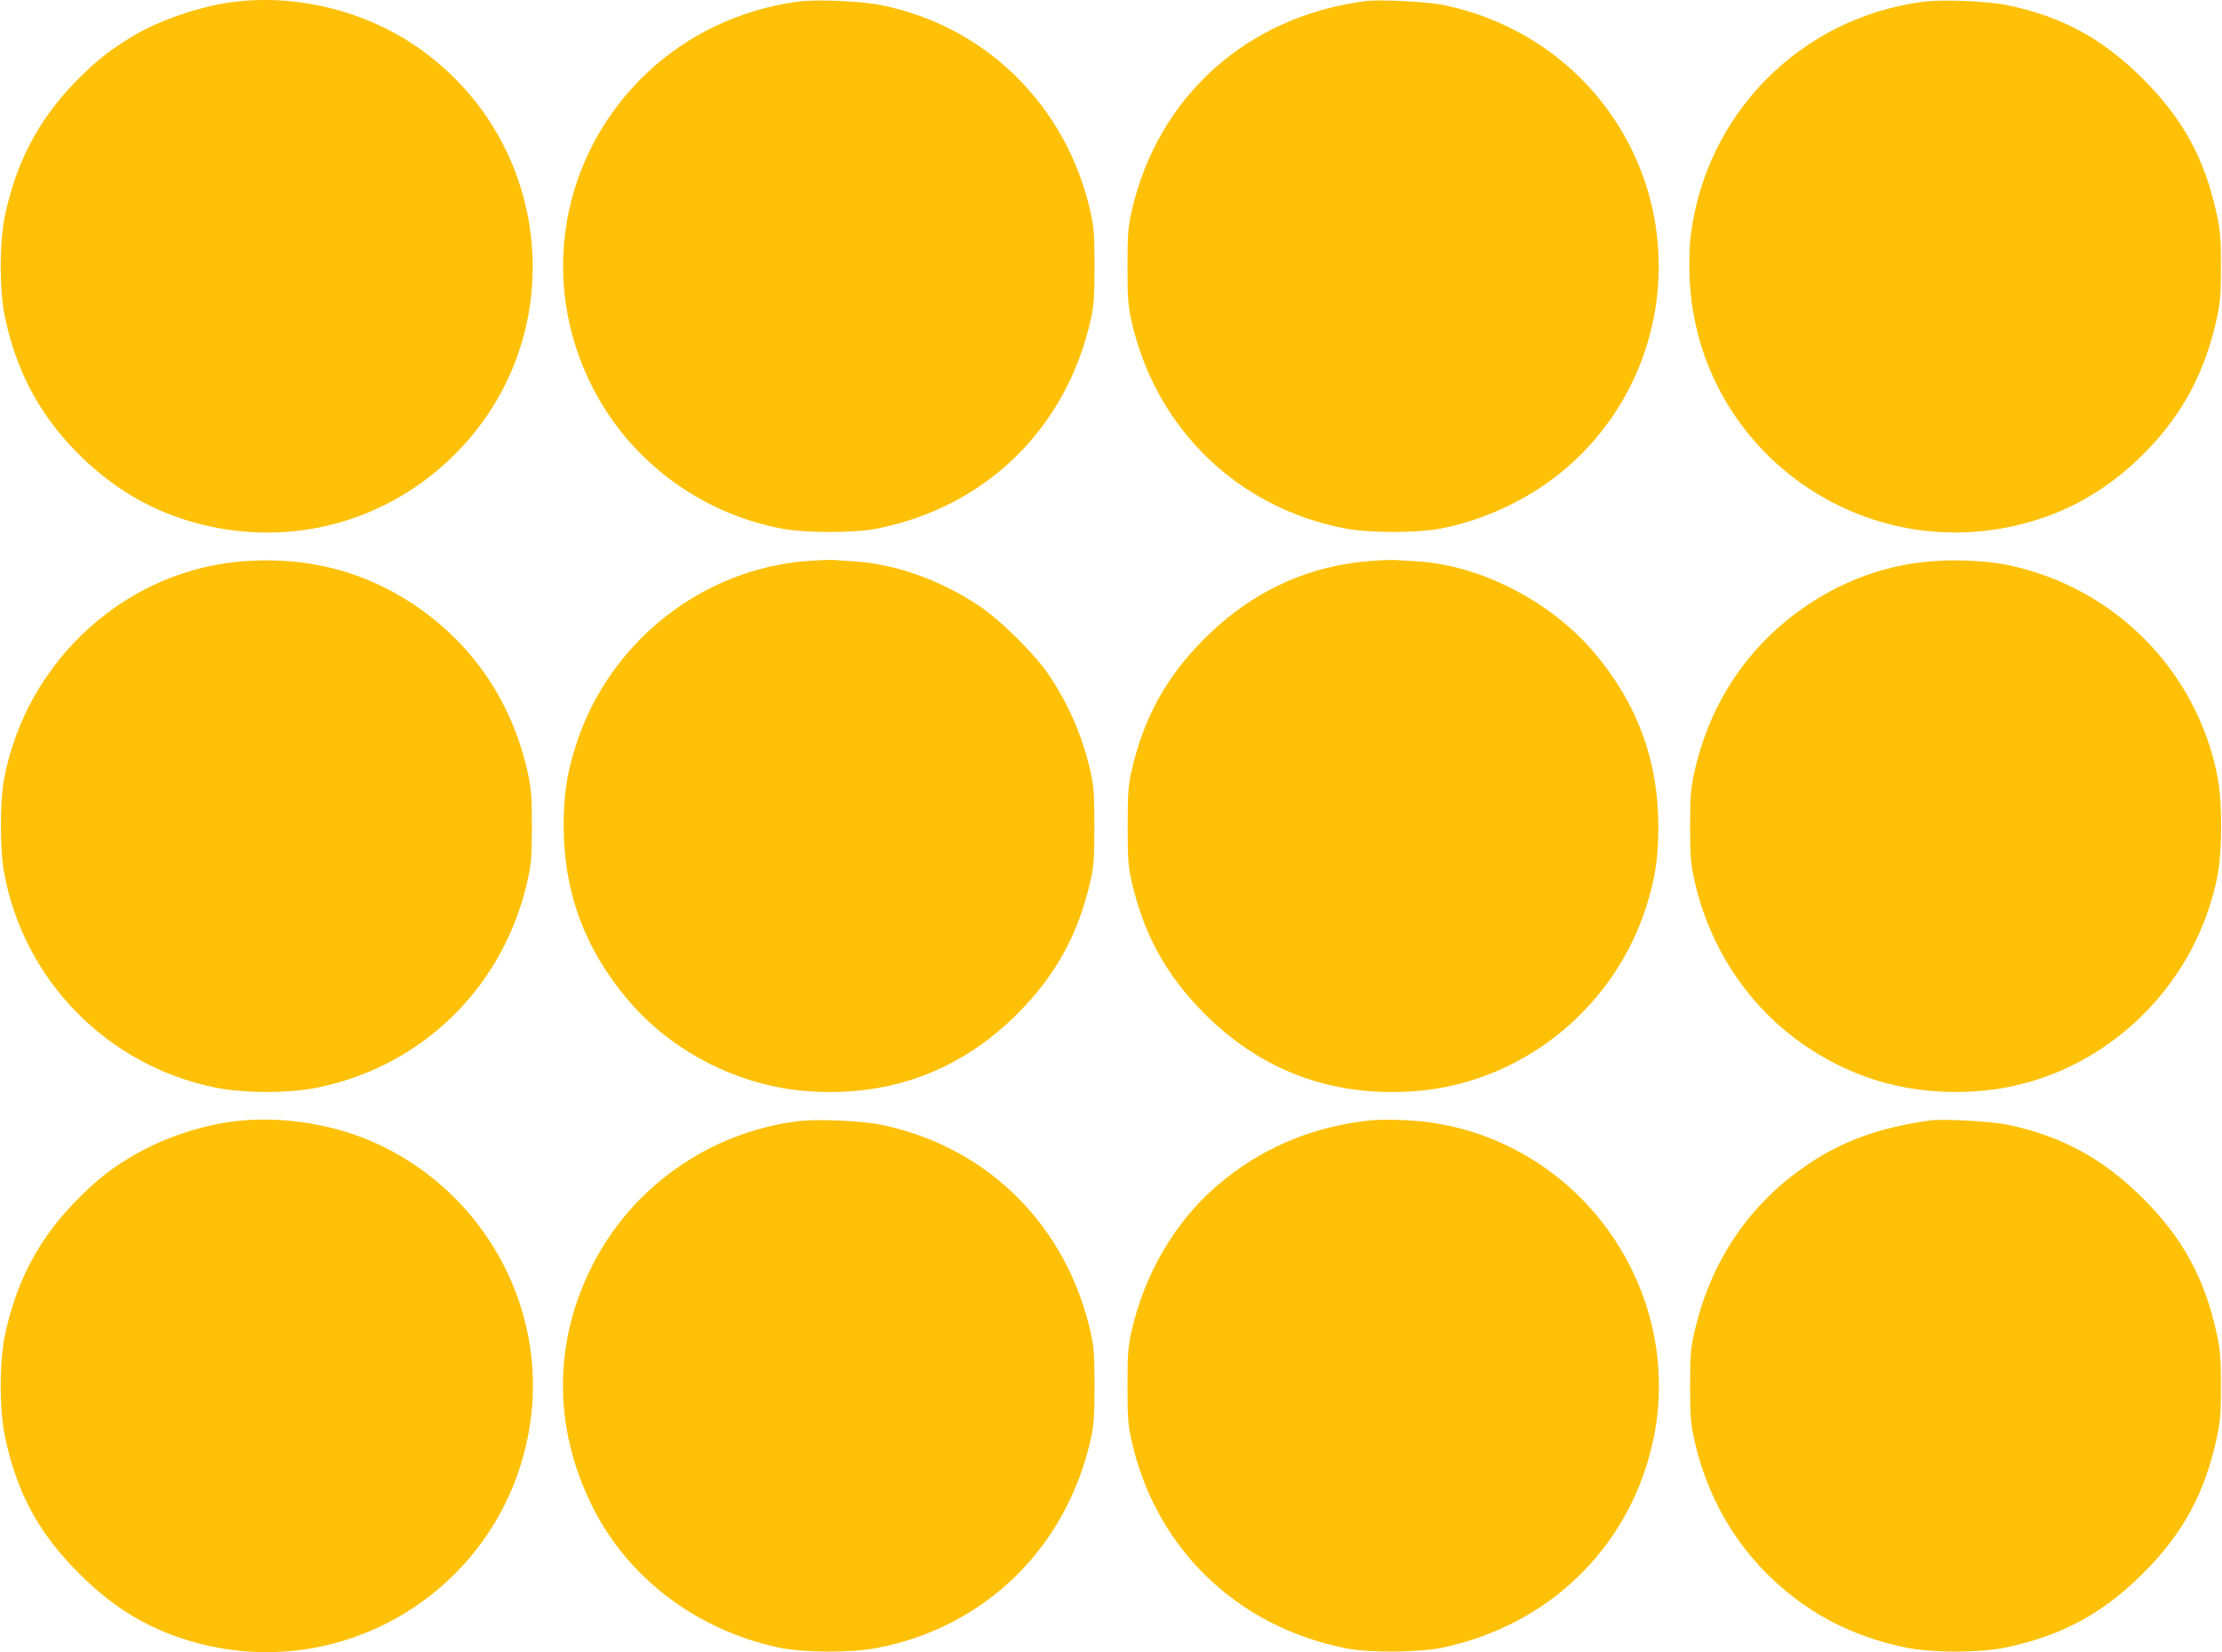
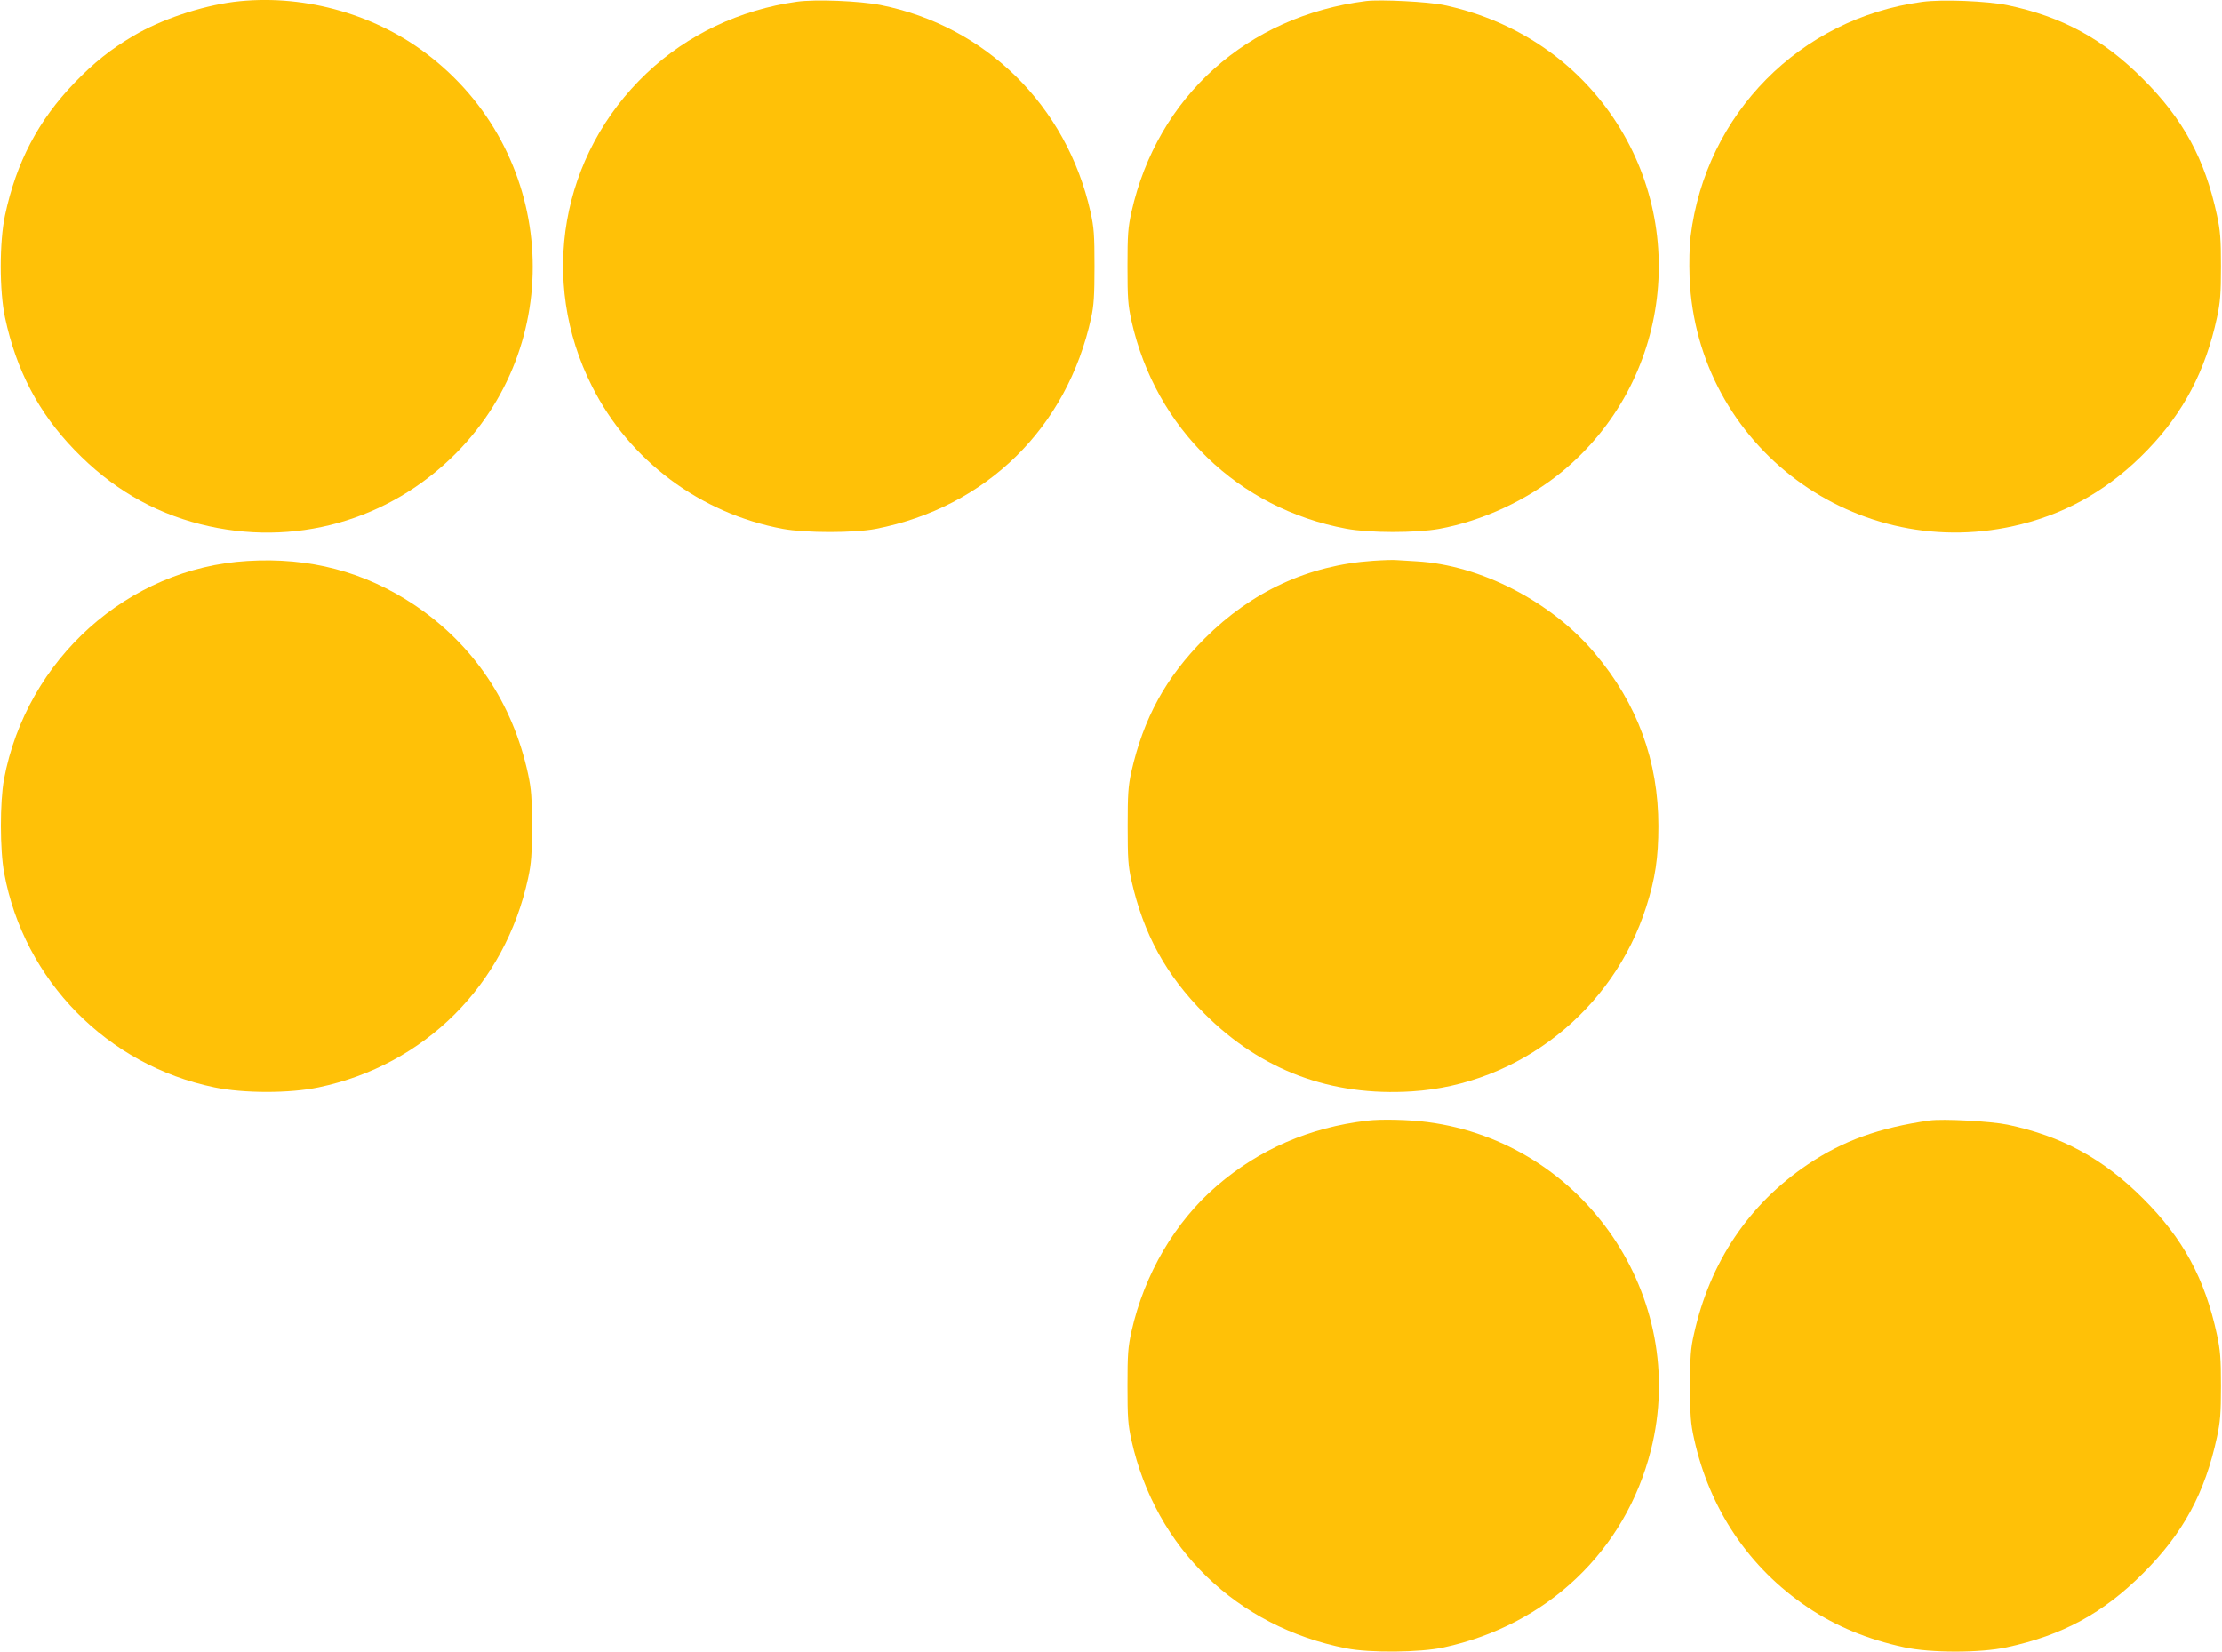
<svg xmlns="http://www.w3.org/2000/svg" version="1.0" width="1280pt" height="952pt" viewBox="0 0 1280 952" preserveAspectRatio="xMidYMid meet">
  <g transform="translate(0,952) scale(0.1,-0.1)" fill="#ffc107" stroke="none">
    <path d="M1345 9509 c-190 -25 -417 -101 -576 -195 -133 -79 -225 -152 -340 -271 -208 -216 -335 -457 -400 -763 -33 -152 -33 -438 0 -590 65 -304 193 -548 400 -762 209 -217 448 -358 725 -428 537 -136 1087 18 1475 411 652 661 568 1745 -178 2304 -310 233 -722 342 -1106 294z" />
    <path d="M4590 9510 c-327 -46 -630 -189 -864 -411 -497 -470 -624 -1197 -315 -1806 216 -428 625 -732 1099 -820 132 -24 411 -24 535 0 636 124 1103 582 1241 1217 15 68 19 128 19 295 0 183 -3 223 -23 314 -137 612 -604 1072 -1209 1192 -122 24 -376 34 -483 19z" />
    <path d="M7870 9514 c-685 -86 -1203 -551 -1352 -1215 -20 -91 -23 -131 -23 -314 0 -183 3 -223 23 -314 139 -621 615 -1081 1237 -1197 134 -25 400 -25 535 -1 251 46 508 166 705 327 634 520 746 1448 254 2104 -226 301 -553 507 -932 587 -90 19 -364 33 -447 23z" />
    <path d="M11072 9509 c-703 -95 -1246 -645 -1333 -1350 -7 -57 -9 -151 -6 -239 40 -973 965 -1660 1912 -1420 278 70 517 211 726 428 207 214 335 458 400 762 19 88 23 136 23 295 0 159 -4 207 -23 295 -69 323 -194 554 -426 785 -230 231 -465 359 -780 425 -117 24 -378 35 -493 19z" />
    <path d="M1425 6288 c-688 -41 -1272 -566 -1402 -1258 -24 -130 -24 -408 1 -540 114 -619 594 -1108 1211 -1235 168 -35 435 -35 600 0 611 128 1074 590 1207 1205 19 89 22 135 22 300 0 165 -3 211 -22 300 -89 411 -316 748 -657 976 -287 191 -602 274 -960 252z" />
-     <path d="M4665 6289 c-617 -41 -1158 -468 -1348 -1064 -52 -163 -70 -284 -70 -465 0 -375 120 -704 366 -996 257 -307 653 -507 1055 -532 465 -30 866 121 1193 447 222 223 352 460 422 771 18 81 21 127 21 310 0 183 -3 229 -21 310 -45 202 -122 381 -234 551 -86 130 -282 324 -414 412 -224 148 -483 239 -718 253 -50 3 -103 6 -117 8 -14 1 -74 -1 -135 -5z" />
    <path d="M7909 6289 c-371 -25 -698 -176 -970 -448 -223 -223 -352 -459 -422 -769 -18 -83 -21 -128 -21 -312 0 -184 3 -229 21 -310 70 -312 200 -548 422 -771 327 -327 728 -477 1195 -447 617 39 1159 467 1349 1063 52 163 70 284 70 465 0 375 -120 704 -366 996 -250 298 -659 509 -1027 530 -47 3 -98 6 -115 7 -16 2 -78 0 -136 -4z" />
-     <path d="M11155 6288 c-262 -15 -514 -101 -740 -252 -341 -228 -568 -565 -657 -976 -19 -89 -22 -135 -22 -300 0 -165 3 -211 22 -300 87 -402 320 -750 650 -971 291 -195 608 -279 967 -257 687 41 1275 568 1402 1258 24 131 24 409 0 540 -114 619 -592 1106 -1212 1235 -106 22 -274 32 -410 23z" />
-     <path d="M1345 3059 c-187 -24 -389 -91 -555 -184 -138 -77 -241 -158 -360 -282 -209 -216 -336 -457 -401 -763 -33 -152 -33 -438 0 -590 69 -323 194 -554 426 -785 184 -184 363 -298 590 -374 913 -304 1872 289 2010 1244 98 680 -284 1351 -923 1623 -240 102 -533 143 -787 111z" />
-     <path d="M4596 3060 c-509 -64 -955 -378 -1185 -833 -224 -442 -224 -931 -1 -1382 205 -415 600 -715 1074 -817 138 -30 414 -32 561 -4 629 117 1103 581 1241 1216 15 68 19 128 19 295 0 167 -4 227 -19 295 -136 626 -596 1085 -1216 1211 -109 22 -366 33 -474 19z" />
    <path d="M7875 3063 c-332 -39 -621 -165 -865 -375 -241 -207 -418 -509 -492 -839 -20 -91 -23 -131 -23 -314 0 -183 3 -223 23 -314 139 -622 607 -1074 1237 -1198 136 -27 426 -24 560 5 598 129 1049 558 1195 1137 223 881 -383 1772 -1287 1890 -103 14 -271 18 -348 8z" />
    <path d="M11115 3064 c-289 -41 -500 -117 -701 -253 -340 -229 -564 -563 -656 -978 -19 -83 -22 -130 -22 -298 0 -172 3 -215 23 -305 89 -405 317 -744 655 -971 162 -109 346 -185 556 -230 152 -33 438 -33 590 0 321 69 555 196 785 426 231 230 357 463 426 785 19 88 23 136 23 295 0 159 -4 207 -23 295 -69 322 -195 555 -426 785 -229 229 -467 359 -780 425 -97 20 -373 35 -450 24z" />
  </g>
</svg>